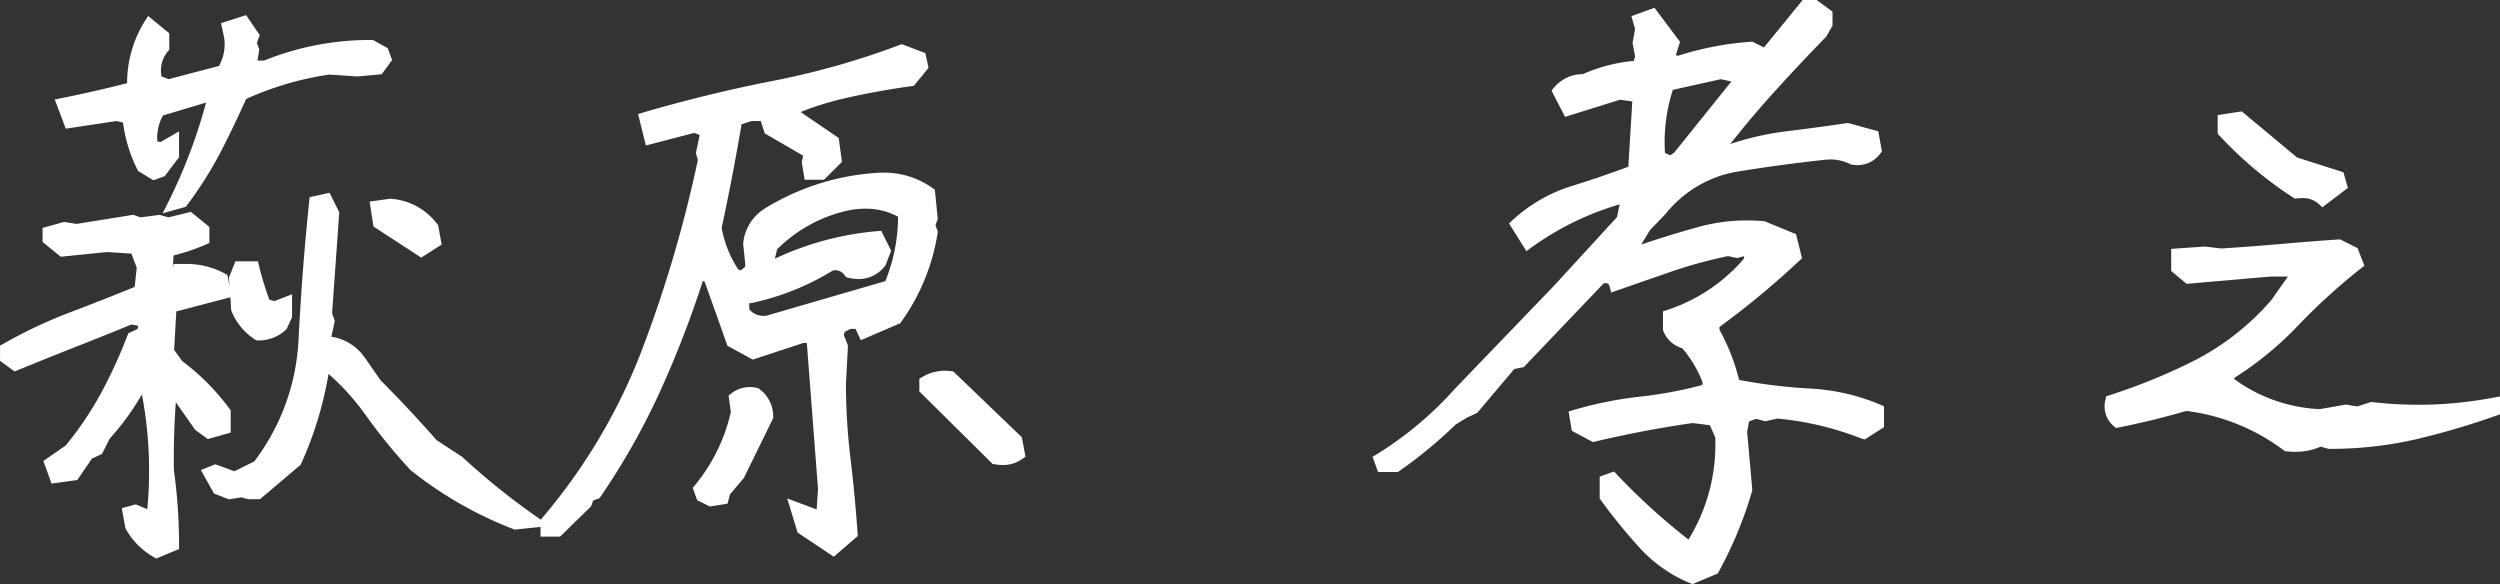
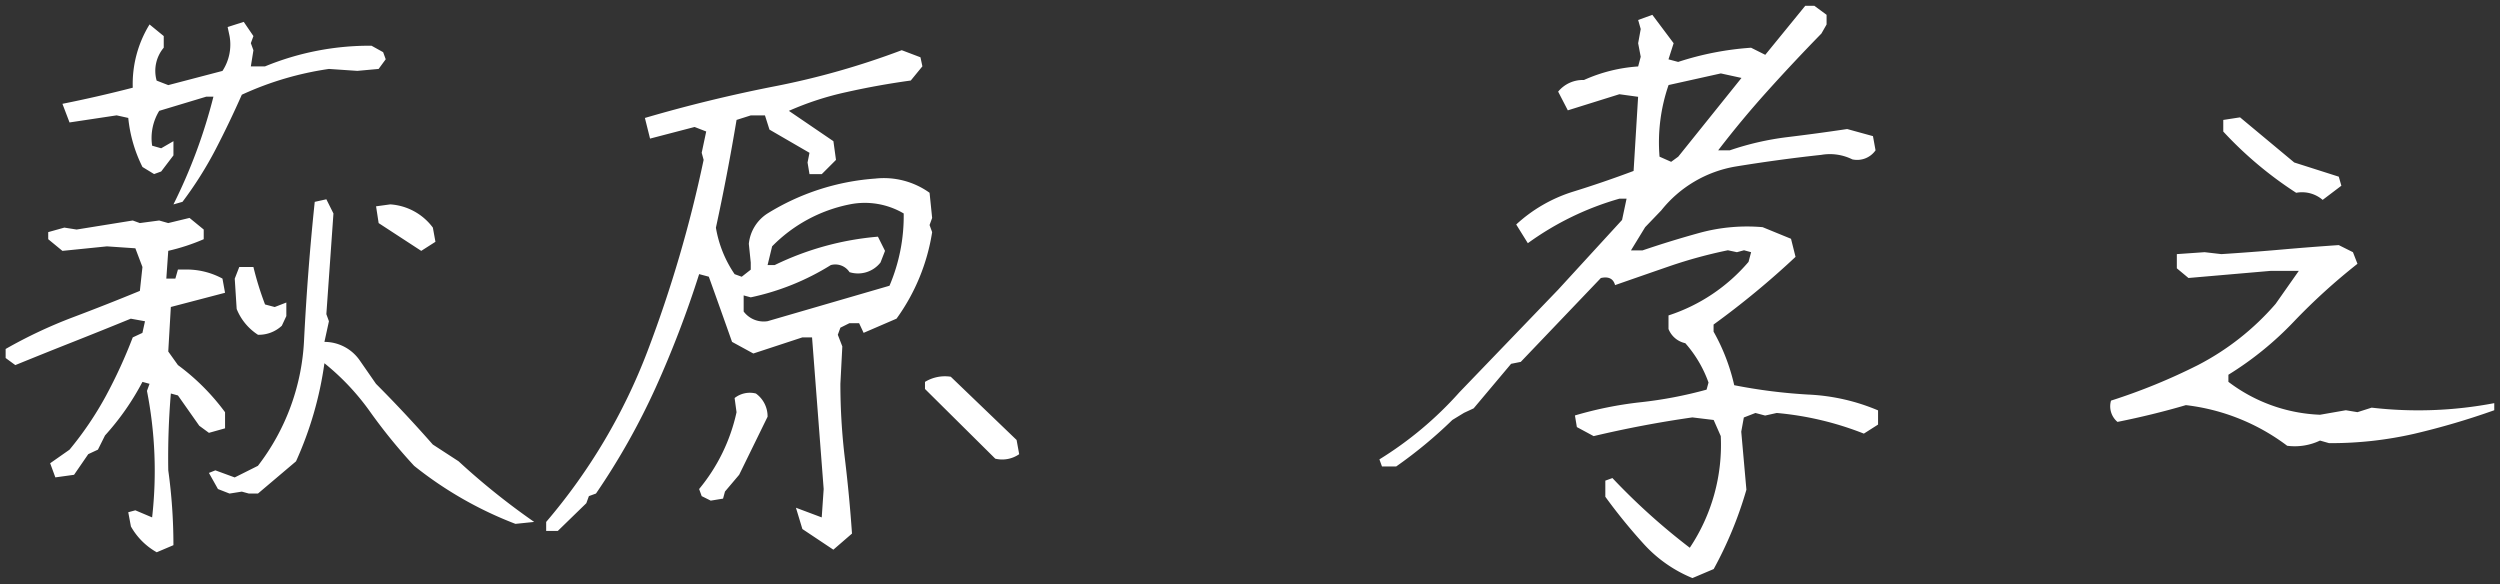
<svg xmlns="http://www.w3.org/2000/svg" width="155.107" height="36.244" viewBox="0 0 155.107 36.244">
  <rect x="0" y="0" width="155.107" height="36.244" fill="#333333" stroke="none" />
  <g transform="translate(-1113.377 -3402.959)">
    <path id="パス_66817" data-name="パス 66817" d="M16.1,2.723a4.2,4.2,0,0,1-1.6-1.6L14.334.24l.44-.12,1.041.44a25.71,25.71,0,0,0-.32-7.848l.16-.44-.44-.12a16.02,16.02,0,0,1-2.322,3.323l-.44.881-.6.28-.881,1.281-1.161.16L9.489-2.8l1.2-.841a20.748,20.748,0,0,0,2.262-3.343,30.759,30.759,0,0,0,1.662-3.624l.6-.28.16-.721-.881-.16q-1.762.721-3.583,1.441T7.327-8.889l-.6-.44V-9.89a29.462,29.462,0,0,1,4.164-1.962q2.122-.8,4.164-1.642l.16-1.481-.44-1.161-1.762-.12-2.763.28L9.369-16.7v-.44l1-.28.761.12,3.483-.561.44.16,1.2-.16.561.16,1.321-.32.881.721v.6a12.531,12.531,0,0,1-2.2.721l-.12,1.722h.561l.16-.561h.44a4.673,4.673,0,0,1,2.322.561l.16.881-3.363.881-.16,2.763.6.841A13.783,13.783,0,0,1,20.34-5.966v1l-1,.28-.6-.44L17.417-7.007l-.44-.12a47.625,47.625,0,0,0-.16,4.765,33.953,33.953,0,0,1,.32,4.645ZM38.357.961a23.53,23.53,0,0,1-6.286-3.6,33.862,33.862,0,0,1-2.723-3.343,14.968,14.968,0,0,0-2.843-3.023,22.1,22.1,0,0,1-1.762,6.086l-2.362,2h-.561l-.44-.12-.761.12L19.9-1.2l-.561-1,.4-.16,1.2.44,1.441-.721a13.833,13.833,0,0,0,2.863-7.828q.22-4.344.661-8.548l.721-.16.44.881-.44,6.246.16.44-.28,1.281a2.666,2.666,0,0,1,2.2,1.161l1,1.441q1.762,1.762,3.523,3.764l1.6,1.041A43.841,43.841,0,0,0,39.519.841ZM22.382-10.771a3.418,3.418,0,0,1-1.321-1.6l-.12-1.882.28-.721H22.1a19.344,19.344,0,0,0,.721,2.322l.6.16.721-.28v.841l-.28.6A2.089,2.089,0,0,1,22.382-10.771Zm10.13-5.205L29.869-17.7l-.16-1.041.881-.12a3.589,3.589,0,0,1,2.643,1.441l.16.881ZM17.137-18.858a32.994,32.994,0,0,0,2.482-6.687h-.44l-2.923.881a3.229,3.229,0,0,0-.44,2.162l.561.16.761-.44v.881l-.761,1-.44.16-.721-.44a8.68,8.68,0,0,1-.881-3.043l-.721-.16-2.923.44L10.25-25.1q2.2-.44,4.364-1a7.049,7.049,0,0,1,1.041-3.924l.881.721v.721a2.232,2.232,0,0,0-.44,2.042l.721.28,3.363-.881a2.985,2.985,0,0,0,.44-2.162l-.12-.561,1-.32.6.881-.16.44.16.44-.16,1h.881a17.041,17.041,0,0,1,6.606-1.281l.721.4.16.44-.44.6-1.321.12-1.762-.12a19.566,19.566,0,0,0-5.405,1.6q-.761,1.722-1.622,3.383A23.33,23.33,0,0,1,17.7-19.019ZM58.081,2.563,56.159,1.281l-.4-1.321,1.6.6L57.48-1.2l-.721-9.409h-.6l-3.043,1-1.321-.721q-.721-2.042-1.441-4.044l-.6-.16a64.612,64.612,0,0,1-2.7,7.047,43.23,43.23,0,0,1-3.7,6.566l-.44.16-.16.44L40.984,1.4h-.721V.841A36.053,36.053,0,0,0,46.549-9.75a79.17,79.17,0,0,0,3.483-11.872l-.12-.44.28-1.321-.721-.28-2.763.721-.32-1.281q3.964-1.161,8.048-1.962a48.612,48.612,0,0,0,7.888-2.242l1.161.44.12.561-.721.881q-2.042.28-4,.721a18.6,18.6,0,0,0-3.563,1.161l2.763,1.882.16,1.161-.881.881H56.6l-.12-.721.12-.6L54.117-23.5l-.28-.881h-.881l-.881.28q-.561,3.363-1.281,6.687a7.22,7.22,0,0,0,1.161,2.883l.44.16.561-.44v-.44l-.12-1.161A2.534,2.534,0,0,1,54-18.3a14.664,14.664,0,0,1,6.687-2.162,4.866,4.866,0,0,1,3.363.881l.16,1.562-.16.44.16.44A12.407,12.407,0,0,1,62-11.771l-2.042.881-.28-.6h-.6l-.561.28-.16.44.28.721-.12,2.322a38.729,38.729,0,0,0,.28,4.645q.28,2.322.44,4.645ZM50.473-.48l-.561-.28-.16-.44a11.2,11.2,0,0,0,2.322-4.765l-.12-.881a1.528,1.528,0,0,1,1.321-.28A1.746,1.746,0,0,1,54-5.686l-1.762,3.6-.881,1.041-.12.44Zm17.657-2.6L63.766-7.407v-.44a2.368,2.368,0,0,1,1.6-.32l4.084,3.924.16.881A1.845,1.845,0,0,1,68.13-3.083ZM52.956-13.093l-.44-.12v1a1.555,1.555,0,0,0,1.481.6l7.567-2.2a11.021,11.021,0,0,0,.881-4.484,4.75,4.75,0,0,0-3.363-.561,9.276,9.276,0,0,0-4.8,2.6L54-15.095h.44a18.1,18.1,0,0,1,6.406-1.762l.44.881-.28.721a1.775,1.775,0,0,1-1.922.6,1.052,1.052,0,0,0-1.161-.44A15.413,15.413,0,0,1,52.956-13.093ZM111.381,4.324a8.333,8.333,0,0,1-3.063-2.162,34.161,34.161,0,0,1-2.342-2.883v-1l.44-.16a39.936,39.936,0,0,0,4.8,4.324,11.479,11.479,0,0,0,1.922-6.927l-.44-1-1.321-.16q-3.083.44-6.126,1.161l-1.041-.561-.12-.721a23.311,23.311,0,0,1,4.084-.821,25.9,25.9,0,0,0,4.084-.781l.12-.44a7.456,7.456,0,0,0-1.441-2.442,1.44,1.44,0,0,1-1.041-.881v-.841a10.989,10.989,0,0,0,4.965-3.323l.16-.6-.44-.12-.44.12-.561-.12a29.443,29.443,0,0,0-3.6.981q-1.682.581-3.4,1.181-.16-.6-.881-.44L100.73-9.089l-.6.12L97.807-6.206l-.6.28-.721.44A28.146,28.146,0,0,1,93-2.6h-.881l-.16-.44a22.385,22.385,0,0,0,4.965-4.164l6.126-6.366,3.964-4.324.28-1.321h-.44a18.133,18.133,0,0,0-5.686,2.763l-.721-1.161a9.269,9.269,0,0,1,3.483-2.022q1.882-.581,3.8-1.3l.28-4.6-1.161-.16-3.2,1-.6-1.161a1.979,1.979,0,0,1,1.6-.721,9.747,9.747,0,0,1,3.363-.841l.16-.6-.16-.841.16-.881-.16-.561.881-.32,1.321,1.762-.32,1,.6.16a18.606,18.606,0,0,1,4.524-.881l.881.44,2.482-3.043h.561l.761.561v.6l-.32.561q-1.722,1.762-3.343,3.563t-3.063,3.684h.721a17.638,17.638,0,0,1,3.583-.821q1.822-.22,3.7-.5l1.6.44.16.881a1.393,1.393,0,0,1-1.441.561,3.131,3.131,0,0,0-1.922-.28q-2.6.28-5.305.721a7.5,7.5,0,0,0-4.625,2.723l-1,1.041-.881,1.441h.721q1.762-.6,3.583-1.1a11.184,11.184,0,0,1,3.864-.34l1.762.721.28,1.121a52.365,52.365,0,0,1-5.085,4.2v.44a12.255,12.255,0,0,1,1.281,3.323,33.374,33.374,0,0,0,4.6.581,12.533,12.533,0,0,1,4.324.981v.881l-.881.561a19.308,19.308,0,0,0-5.405-1.281l-.721.16-.6-.16-.721.28-.16.881.32,3.6A24.236,24.236,0,0,1,112.7,3.764ZM110.5-21.821l3.924-4.885-1.281-.28-3.243.721a10.9,10.9,0,0,0-.561,4.444l.721.32ZM148.281-3.884a12.921,12.921,0,0,0-6.286-2.522q-2.042.6-4.244,1.041a1.262,1.262,0,0,1-.4-1.321,36.8,36.8,0,0,0,5.385-2.2,16.232,16.232,0,0,0,4.825-3.8L149-14.734H147.24l-5.085.44-.721-.6v-.881l1.722-.12,1.041.12q1.882-.12,3.7-.28t3.583-.28l.881.44.28.721a37.823,37.823,0,0,0-3.944,3.583,20.338,20.338,0,0,1-4.064,3.3v.44a10.022,10.022,0,0,0,5.686,2.042l1.6-.28.721.12.881-.28a25.116,25.116,0,0,0,7.607-.28v.44a46.524,46.524,0,0,1-4.965,1.461,23.157,23.157,0,0,1-5.285.581l-.561-.16A3.644,3.644,0,0,1,148.281-3.884Zm2.2-15.255a1.959,1.959,0,0,0-1.642-.44,23.6,23.6,0,0,1-4.524-3.8V-24.1l1.041-.16,3.363,2.8,2.763.881.16.561Z" transform="translate(1107 3434.5)" fill="#fff" />
-     <path id="パス_66817_-_アウトライン" data-name="パス 66817 - アウトライン" d="M111.383,4.7l-.135-.055a8.719,8.719,0,0,1-3.19-2.252,34.677,34.677,0,0,1-2.366-2.912l-.066-.092V-1.967l.886-.322.158.166a40.079,40.079,0,0,0,4.463,4.057,11.209,11.209,0,0,0,1.662-6.34l-.333-.756-1.077-.131c-2.02.29-4.055.676-6.049,1.149l-.129.031-1.309-.7-.2-1.2.3-.087a23.773,23.773,0,0,1,4.145-.833,25.62,25.62,0,0,0,3.837-.718l.039-.141a7.145,7.145,0,0,0-1.269-2.144,1.78,1.78,0,0,1-1.167-1.05l-.03-.068v-1.172l.245-.077a10.667,10.667,0,0,0,4.753-3.16l.049-.184-.013,0-.43.117-.571-.122a29.151,29.151,0,0,0-3.488.954c-1.114.384-2.258.782-3.4,1.181l-.356.124-.1-.365c-.049-.182-.124-.214-.264-.214a.783.783,0,0,0-.1.008l-4.963,5.2-.589.118L98.026-5.922l-.653.3-.671.41a28.642,28.642,0,0,1-3.5,2.891l-.091.064H91.877l-.342-.941.246-.149a22.141,22.141,0,0,0,4.887-4.1l.007-.008,6.123-6.363,3.9-4.251.168-.793a17.866,17.866,0,0,0-5.486,2.684l-.3.22L100-17.681l.218-.2a9.658,9.658,0,0,1,3.614-2.1c1.173-.362,2.373-.77,3.571-1.215l.247-4.054-.762-.105-3.409,1.065-.842-1.628.149-.178a2.309,2.309,0,0,1,1.794-.846,10.132,10.132,0,0,1,3.165-.821l.076-.285-.157-.826.157-.865-.227-.8,1.431-.52,1.585,2.114-.263.823.146.039a19.046,19.046,0,0,1,4.51-.865l.1-.007.716.358,2.41-2.955h.842l1,.734v.87l-.389.68-.031.032c-1.139,1.166-2.261,2.361-3.333,3.553-.9,1-1.77,2.034-2.59,3.076a18.062,18.062,0,0,1,3.529-.795c1.205-.146,2.448-.314,3.694-.5l.073-.011,1.885.518.228,1.251-.1.124a1.725,1.725,0,0,1-1.408.725,2.09,2.09,0,0,1-.372-.035l-.049-.009-.045-.022a2.707,2.707,0,0,0-1.222-.286,3.239,3.239,0,0,0-.491.039l-.016,0c-1.721.185-3.5.427-5.286.718a7.2,7.2,0,0,0-4.413,2.6l-.015.017-.975,1.014-.536.876h.039c1.159-.394,2.352-.76,3.549-1.089a11.249,11.249,0,0,1,2.979-.392c.329,0,.667.013,1,.04l.055,0,1.976.809.373,1.493-.15.141a53.1,53.1,0,0,1-4.974,4.127v.171a12.656,12.656,0,0,1,1.22,3.114,33.369,33.369,0,0,0,4.336.531,12.939,12.939,0,0,1,4.444,1.01l.21.092v1.3l-1.195.76L121.9-4.32a19.024,19.024,0,0,0-5.253-1.252l-.75.167-.573-.153-.432.168-.117.642.322,3.622-.019.063a24.7,24.7,0,0,1-2.071,5l-.058.106ZM106.325-.834a34.126,34.126,0,0,0,2.252,2.762,8.03,8.03,0,0,0,2.8,2.017l1.074-.455A24.009,24.009,0,0,0,114.389-1.2l-.319-3.585.2-1.12,1.01-.393.628.168.691-.154.055.005a19.838,19.838,0,0,1,5.335,1.238l.568-.361v-.457a12.389,12.389,0,0,0-3.995-.863,33.881,33.881,0,0,1-4.653-.587l-.222-.044-.05-.221A11.963,11.963,0,0,0,112.4-10.8l-.045-.08v-.711l.145-.1a52.139,52.139,0,0,0,4.9-4.036l-.187-.749-1.547-.633c-.3-.022-.6-.034-.9-.034a10.548,10.548,0,0,0-2.794.367c-1.2.33-2.4.7-3.563,1.095l-.055.019h-1.4l1.226-2.006,1.02-1.06a7.875,7.875,0,0,1,4.828-2.834c1.8-.293,3.586-.536,5.316-.722a3.5,3.5,0,0,1,2.075.291,1.019,1.019,0,0,0,.959-.324l-.091-.5-1.318-.362c-1.228.182-2.452.347-3.64.491a17.37,17.37,0,0,0-3.513.8l-.055.019h-1.488l.431-.563c.962-1.256,2-2.5,3.081-3.7s2.187-2.38,3.322-3.542l.252-.441v-.331l-.526-.387h-.279L116-27.709l-1.046-.523a18.337,18.337,0,0,0-4.345.858l-.1.032-1.056-.282.377-1.179-1.057-1.41-.33.12.093.325-.163.9.163.855-.245.92-.25.017a9.443,9.443,0,0,0-3.243.811l-.069.031h-.075a1.649,1.649,0,0,0-1.177.43l.352.68,3-.937,1.56.215-.314,5.155-.213.08c-1.282.481-2.568.921-3.823,1.308a8.867,8.867,0,0,0-3.133,1.755l.368.593a18.558,18.558,0,0,1,5.488-2.6l.047-.013h.922l-.39,1.837-4.034,4.4L97.182-6.968a23.078,23.078,0,0,1-4.7,4.016h.412a27.9,27.9,0,0,0,3.35-2.783l.028-.027.789-.48.53-.248,2.351-2.8.613-.123,4.962-5.2.1-.023a1.646,1.646,0,0,1,.355-.042.912.912,0,0,1,.786.389c1.045-.364,2.088-.726,3.106-1.077a29.931,29.931,0,0,1,3.646-.993l.072-.015.55.118.45-.123.868.237-.271,1.017-.055.062a11.449,11.449,0,0,1-4.877,3.345v.509a1.068,1.068,0,0,0,.767.617l.113.025.076.088a7.838,7.838,0,0,1,1.507,2.557l.035.1-.2.737-.192.053a26.373,26.373,0,0,1-4.139.791,22.985,22.985,0,0,0-3.725.723l.041.244.773.416c1.988-.467,4.015-.849,6.028-1.136L111.377-6l1.565.19.548,1.246,0,.068a11.873,11.873,0,0,1-1.981,7.133l-.207.308-.3-.224a40.32,40.32,0,0,1-4.684-4.191ZM16.072,3.113l-.151-.087a4.559,4.559,0,0,1-1.732-1.734l-.029-.051L13.932-.013,14.8-.249l.716.3a25.432,25.432,0,0,0-.334-7.121,16.133,16.133,0,0,1-2,2.744l-.473.946-.625.291-.914,1.33-1.594.22-.509-1.4L10.451-3.9a20.477,20.477,0,0,0,2.194-3.25,30.552,30.552,0,0,0,1.643-3.582l.051-.132.573-.267.044-.2-.422-.077c-1.142.467-2.316.939-3.493,1.4-1.209.478-2.413.963-3.58,1.44l-.181.074-.9-.661v-.941l.177-.1a29.949,29.949,0,0,1,4.213-1.985c1.338-.505,2.67-1.029,3.962-1.559l.129-1.191-.331-.873-1.508-.1-2.878.292L9.019-16.53V-17.4l1.33-.372.781.123,3.518-.566.445.162,1.188-.158.542.155,1.4-.34,1.144.936v.995l-.209.092a12.712,12.712,0,0,1-2.012.68l-.051.727.056-.2h.7a5.039,5.039,0,0,1,2.493.605l.144.081.125.685-.033-.515.4-1.016h1.4l.065.268a19.012,19.012,0,0,0,.645,2.113l.316.084,1.091-.424v1.43l-.342.733-.05.046a2.438,2.438,0,0,1-1.72.655h-.1l-.086-.055a3.777,3.777,0,0,1-1.456-1.76l-.023-.055-.051-.806-3.352.878-.138,2.386.5.694A14.228,14.228,0,0,1,20.62-6.176l.07.093V-4.7l-1.421.4-.784-.575-1.2-1.708c-.1,1.406-.142,2.815-.119,4.2a34.463,34.463,0,0,1,.321,4.672v.232ZM14.828,1a3.844,3.844,0,0,0,1.3,1.331l.662-.28a33.8,33.8,0,0,0-.316-4.365l0-.021v-.021c-.027-1.579.028-3.194.161-4.8l.035-.419.968.264,1.361,1.938.417.306.581-.163v-.618a13.437,13.437,0,0,0-2.778-2.757l-.046-.033-.705-.988.182-3.14,3.3-.863-.072-.4a4.425,4.425,0,0,0-2.008-.44h-.176l-.16.561h-1.2l.164-2.354.252-.059a12.492,12.492,0,0,0,1.932-.611v-.2l-.618-.505-1.242.3L16.23-17.5l-1.214.162L14.58-17.5l-3.449.555-.74-.117-.672.188v.009l.64.524,2.648-.269,2.015.137.55,1.449-.192,1.772-.192.079c-1.358.559-2.762,1.113-4.174,1.645A29.19,29.19,0,0,0,7.077-9.685v.179l.3.22c1.112-.454,2.257-.914,3.406-1.369,1.207-.477,2.411-.962,3.58-1.44l.095-.039,1.339.244-.276,1.244-.629.294A31.23,31.23,0,0,1,13.261-6.82a21.2,21.2,0,0,1-2.3,3.4l-.03.037L9.91-2.67l.132.363.728-.1.847-1.232.576-.269.408-.816.033-.036a15.746,15.746,0,0,0,2.271-3.251l.131-.247,1.077.294-.257.706A26.192,26.192,0,0,1,16.163.6l-.051.467L14.75.49l-.014,0Zm6.578-13.455a3.046,3.046,0,0,0,1.078,1.332,1.714,1.714,0,0,0,1.093-.421l.217-.466v-.252l-.35.136-.884-.236-.064-.168a19.92,19.92,0,0,1-.667-2.1H21.46l-.165.426ZM58.108,3,55.86,1.5,55.218-.617l1.825.684L57.129-1.2l-.694-9.061h-.22L53.081-9.23l-1.572-.858-.045-.127c-.458-1.3-.921-2.6-1.379-3.869l-.1-.027a65.185,65.185,0,0,1-2.615,6.767,43.779,43.779,0,0,1-3.733,6.62l-.064.093-.393.143-.132.362L41.127,1.751H39.913v-.6l-1.6.166-.078-.03a23.99,23.99,0,0,1-6.379-3.657l-.021-.017-.018-.02a34.372,34.372,0,0,1-2.751-3.378,14.835,14.835,0,0,0-2.306-2.559,22.566,22.566,0,0,1-1.695,5.563l-.032.072L22.51-.571h-.736l-.413-.113-.78.123-.926-.36-.817-1.459.9-.358,1.185.435,1.233-.616A13.545,13.545,0,0,0,24.9-10.488c.146-2.889.369-5.771.662-8.567l.026-.251,1.233-.274.605,1.211L26.98-12.1l.169.466-.215.984A3.053,3.053,0,0,1,28.987-9.38L29-9.369l.983,1.416c1.156,1.157,2.329,2.409,3.485,3.722L35.049-3.2l.021.02A43.7,43.7,0,0,0,39.717.553L39.926.7,40,.614A35.871,35.871,0,0,0,46.222-9.874a79.188,79.188,0,0,0,3.451-11.737l-.12-.441.236-1.113-.338-.131-3,.781-.488-1.951.323-.095c2.64-.773,5.358-1.436,8.079-1.969A48.491,48.491,0,0,0,62.2-28.755l.124-.047,1.463.555.2.912-.914,1.118-.136.019c-1.345.185-2.683.425-3.975.715a19.053,19.053,0,0,0-2.914.891l2.362,1.609.205,1.487L57.5-20.39H56.3l-.179-1.076.084-.418-2.383-1.383-.244-.766H53.01l-.625.2c-.361,2.145-.776,4.3-1.234,6.424a6.907,6.907,0,0,0,1.031,2.586l.151.055.274-.215v-.252l-.122-1.179,0-.036a2.881,2.881,0,0,1,1.31-2.134l.015-.01a15.078,15.078,0,0,1,6.844-2.213c.177-.015.357-.022.531-.022a5.124,5.124,0,0,1,3.064.968l.127.092.184,1.8-.144.4.147.4-.014.088a12.81,12.81,0,0,1-2.263,5.515l-.057.08-2.444,1.054-.33-.707h-.3l-.362.181-.067.186.26.668-.123,2.388a38.562,38.562,0,0,0,.278,4.593c.187,1.547.335,3.115.442,4.662l.012.175ZM56.457,1.06l1.6,1.064.827-.713c-.1-1.479-.248-2.975-.427-4.452a39.264,39.264,0,0,1-.283-4.686v-.018l.116-2.247-.3-.773.253-.7.759-.38h.906l.231.495,1.639-.707A12.109,12.109,0,0,0,63.847-17.1l-.173-.475.176-.485-.136-1.322a4.447,4.447,0,0,0-2.528-.748c-.155,0-.314.007-.475.02a14.387,14.387,0,0,0-6.524,2.106,2.181,2.181,0,0,0-1,1.59l.118,1.16v.611l-.847.666-.729-.265-.063-.092a7.6,7.6,0,0,1-1.217-3.021l-.012-.068.015-.067c.477-2.2.907-4.444,1.278-6.67l.035-.211,1.137-.362h1.191l.317,1,2.582,1.5-.157.783.061.365h.319l.655-.655-.115-.835L54.6-24.727l.57-.257a19.035,19.035,0,0,1,3.63-1.183c1.268-.285,2.578-.522,3.9-.707l.527-.644-.045-.21-.859-.326a49.224,49.224,0,0,1-7.82,2.211c-2.589.508-5.176,1.133-7.694,1.86l.153.611,2.53-.66,1.1.429-.324,1.529.12.44-.017.083a79.892,79.892,0,0,1-3.5,11.924A36.558,36.558,0,0,1,40.613.969v.082h.228l1.6-1.566.189-.519.488-.177a43.058,43.058,0,0,0,3.61-6.42,64.567,64.567,0,0,0,2.688-7.009l.1-.318,1.1.293.062.172c.463,1.287.933,2.6,1.4,3.919l1.071.584L56.1-10.96h.981L57.831-1.2l-.154,2.256L56.3.536ZM32.31-2.9A23.3,23.3,0,0,0,38.4.6l.152-.016a45.776,45.776,0,0,1-3.938-3.234L33-3.7l-.032-.036c-1.164-1.323-2.344-2.584-3.508-3.747L29.439-7.5,28.425-8.963A2.313,2.313,0,0,0,26.506-9.98h-.435l.352-1.607L26.272-12l.439-6.225-.275-.551-.208.046c-.279,2.7-.492,5.489-.633,8.279a14.239,14.239,0,0,1-2.934,8.021l-.049.065-1.65.825L19.89-1.934l.253.452.515.2L21.4-1.4l.468.128h.385l2.2-1.868a21.851,21.851,0,0,0,1.7-5.918l.085-.609.48.384a15.386,15.386,0,0,1,2.909,3.093A33.666,33.666,0,0,0,32.31-2.9ZM50.417-.117,49.631-.51l-.276-.758.125-.154A10.907,10.907,0,0,0,51.72-5.98L51.581-7l.158-.124a1.879,1.879,0,0,1,1.61-.348l.079.017.064.05a2.088,2.088,0,0,1,.856,1.718V-5.6L52.53-1.889,51.671-.874l-.159.584Zm-.223-.894.335.168.426-.067.081-.3.9-1.067,1.705-3.488A1.383,1.383,0,0,0,53.124-6.8a1.177,1.177,0,0,0-.794.121l.1.726-.013.06a11.558,11.558,0,0,1-2.268,4.756ZM68.58-2.69a2.878,2.878,0,0,1-.512-.048l-.107-.019-4.545-4.5v-.783l.167-.1a2.725,2.725,0,0,1,1.831-.368l.113.015,4.248,4.081L70-3.211l-.177.129A2.048,2.048,0,0,1,68.58-2.69Zm-.283-.72a1.534,1.534,0,0,0,.928-.124l-.1-.536L65.21-7.834a1.991,1.991,0,0,0-1.094.192v.088Zm80.468-.1a5.083,5.083,0,0,1-.521-.028l-.1-.01L148.07-3.6a12.625,12.625,0,0,0-6.047-2.446c-1.344.393-2.758.739-4.2,1.028l-.158.032-.127-.1a1.593,1.593,0,0,1-.529-1.659l.038-.207.2-.064A36.617,36.617,0,0,0,142.578-9.2a15.95,15.95,0,0,0,4.707-3.709l1.041-1.474h-1.071l-5.214.452-.957-.8V-16.1l2.08-.145,1.042.12c1.236-.079,2.468-.173,3.664-.278,1.212-.107,2.42-.2,3.59-.281l.1-.007,1.087.543.423,1.089-.2.16a37.647,37.647,0,0,0-3.907,3.55,20.881,20.881,0,0,1-3.967,3.256v.07A9.721,9.721,0,0,0,150.3-6.157l1.622-.284.7.116.872-.277.075.009a24.83,24.83,0,0,0,2.845.165,25.081,25.081,0,0,0,4.657-.441l.415-.079v1.11l-.233.083a47.089,47.089,0,0,1-5,1.472,23.615,23.615,0,0,1-5.365.59h-.049l-.481-.137A3.841,3.841,0,0,1,148.765-3.508Zm-.354-.715c.121.01.239.015.354.015a3.1,3.1,0,0,0,1.4-.309l.122-.061.644.184a22.888,22.888,0,0,0,5.157-.571c1.151-.269,2.314-.591,3.473-.96a25.541,25.541,0,0,1-3.15.2,25.537,25.537,0,0,1-2.851-.161l-.89.283-.745-.124-1.581.277-.039,0a10.411,10.411,0,0,1-5.88-2.113l-.139-.105v-.811l.167-.1a20.084,20.084,0,0,0,3.994-3.247,38.524,38.524,0,0,1,3.776-3.455l-.138-.354-.675-.337c-1.136.078-2.307.17-3.482.273-1.211.106-2.46.2-3.712.281l-.031,0-1.04-.12-1.364.1v.39l.484.4,4.972-.429h2.437l-1.855,2.624a16.655,16.655,0,0,1-4.929,3.884,37.352,37.352,0,0,1-5.225,2.155.865.865,0,0,0,.188.678c1.39-.283,2.749-.619,4.04-1l.07-.021.072.009A13.328,13.328,0,0,1,148.411-4.223ZM53.751-11.244a1.9,1.9,0,0,1-1.5-.744l-.081-.1v-1.586l.8.218a15.139,15.139,0,0,0,4.77-1.939l.051-.031.058-.013a1.4,1.4,0,0,1,1.432.465,1.4,1.4,0,0,0,1.421-.465l.2-.522-.263-.527a17.761,17.761,0,0,0-6.046,1.7l-.073.036h-.967l.408-1.689.07-.07a9.662,9.662,0,0,1,4.983-2.7l.012,0a6.4,6.4,0,0,1,1.048-.09,4.824,4.824,0,0,1,2.555.7l.167.1v.2a11.418,11.418,0,0,1-.91,4.625l-.066.149L54.07-11.268l-.026,0A2.182,2.182,0,0,1,53.751-11.244Zm-.885-1.1a1.182,1.182,0,0,0,1.06.39L61.308-14.1a10.708,10.708,0,0,0,.786-3.994,4.164,4.164,0,0,0-2.021-.5,5.7,5.7,0,0,0-.927.08,8.962,8.962,0,0,0-4.552,2.437l-.141.586A18.582,18.582,0,0,1,60.811-17.2l.238-.022.617,1.234-.357.917-.035.043a2.042,2.042,0,0,1-1.641.8A2.791,2.791,0,0,1,59-14.313l-.126-.029-.077-.1a.7.7,0,0,0-.749-.317,15.83,15.83,0,0,1-5.023,2.013l-.083.018-.08-.022ZM32.509-15.559l-2.962-1.93-.238-1.548,1.27-.173.037,0a3.942,3.942,0,0,1,2.891,1.574l.054.068.218,1.2Zm-2.318-2.346,2.323,1.513.492-.313-.1-.562a3.208,3.208,0,0,0-2.3-1.239l-.491.067Zm-13.723-.4.356-.712a32.8,32.8,0,0,0,2.337-6.159l-2.671.8a2.828,2.828,0,0,0-.351,1.6l.19.054,1.157-.67v1.606l-.894,1.177-.7.253-.95-.581-.045-.09a9.067,9.067,0,0,1-.887-2.912l-.414-.092-3.138.473-.687-1.811.405-.081c1.367-.273,2.74-.586,4.086-.93a7.292,7.292,0,0,1,1.094-3.842l.213-.327,1.311,1.073v1.011l-.079.1A1.852,1.852,0,0,0,16.4-26.8l.438.17,3.125-.819a2.732,2.732,0,0,0,.312-1.8l-.183-.855,1.552-.5.849,1.245-.178.489.148.406-.11.685h.4a17.482,17.482,0,0,1,6.676-1.281h.091l.914.508.269.739-.644.879-1.506.137L26.8-26.915A19.348,19.348,0,0,0,21.647-25.4c-.493,1.108-1.023,2.212-1.577,3.282a23.793,23.793,0,0,1-2.093,3.312l-.071.094Zm2.659-7.592h.942l-.11.436a33.545,33.545,0,0,1-1.727,5.077,22.226,22.226,0,0,0,1.217-2.061c.568-1.1,1.11-2.228,1.612-3.364l.053-.12.119-.056a20.007,20.007,0,0,1,5.5-1.631l.038-.006,1.772.121,1.136-.1.236-.322-.052-.142-.527-.293A16.751,16.751,0,0,0,22.957-27.1l-.064.027H21.531l.211-1.317-.173-.475.142-.391-.352-.517-.45.144.059.282a3.333,3.333,0,0,1-.5,2.408l-.074.1-3.6.942-1-.388-.043-.178a2.573,2.573,0,0,1,.431-2.245v-.434l-.439-.359a6.966,6.966,0,0,0-.783,3.4v.271l-.262.068c-1.309.339-2.645.649-3.979.923l.194.512,2.708-.408,1.031.229.025.252a8.369,8.369,0,0,0,.8,2.832l.49.3.185-.067.627-.825v-.156l-.364.211-.923-.264-.031-.226a3.585,3.585,0,0,1,.487-2.39l.07-.116ZM150.46-18.682l-.215-.2a1.463,1.463,0,0,0-1.049-.368,2.749,2.749,0,0,0-.314.019l-.125.014-.105-.068a24.058,24.058,0,0,1-4.591-3.86l-.093-.1V-24.4l1.494-.23,3.432,2.86,2.876.917.277.971Zm-1.265-1.269a2.238,2.238,0,0,1,1.293.368l.754-.572-.043-.15-2.649-.845-3.295-2.745-.588.09v.283a23.359,23.359,0,0,0,4.262,3.581C149.02-19.947,149.109-19.95,149.195-19.95ZM110.1-21.1l-1.1-.488-.014-.211a11.3,11.3,0,0,1,.581-4.586l.065-.181,3.507-.779,1.908.417-4.307,5.362Zm-.426-.955.341.152.239-.174,3.541-4.408-.654-.143-2.977.662A10.6,10.6,0,0,0,109.676-22.054Z" transform="translate(1107 3434.5)" fill="#fff" />
  </g>
</svg>